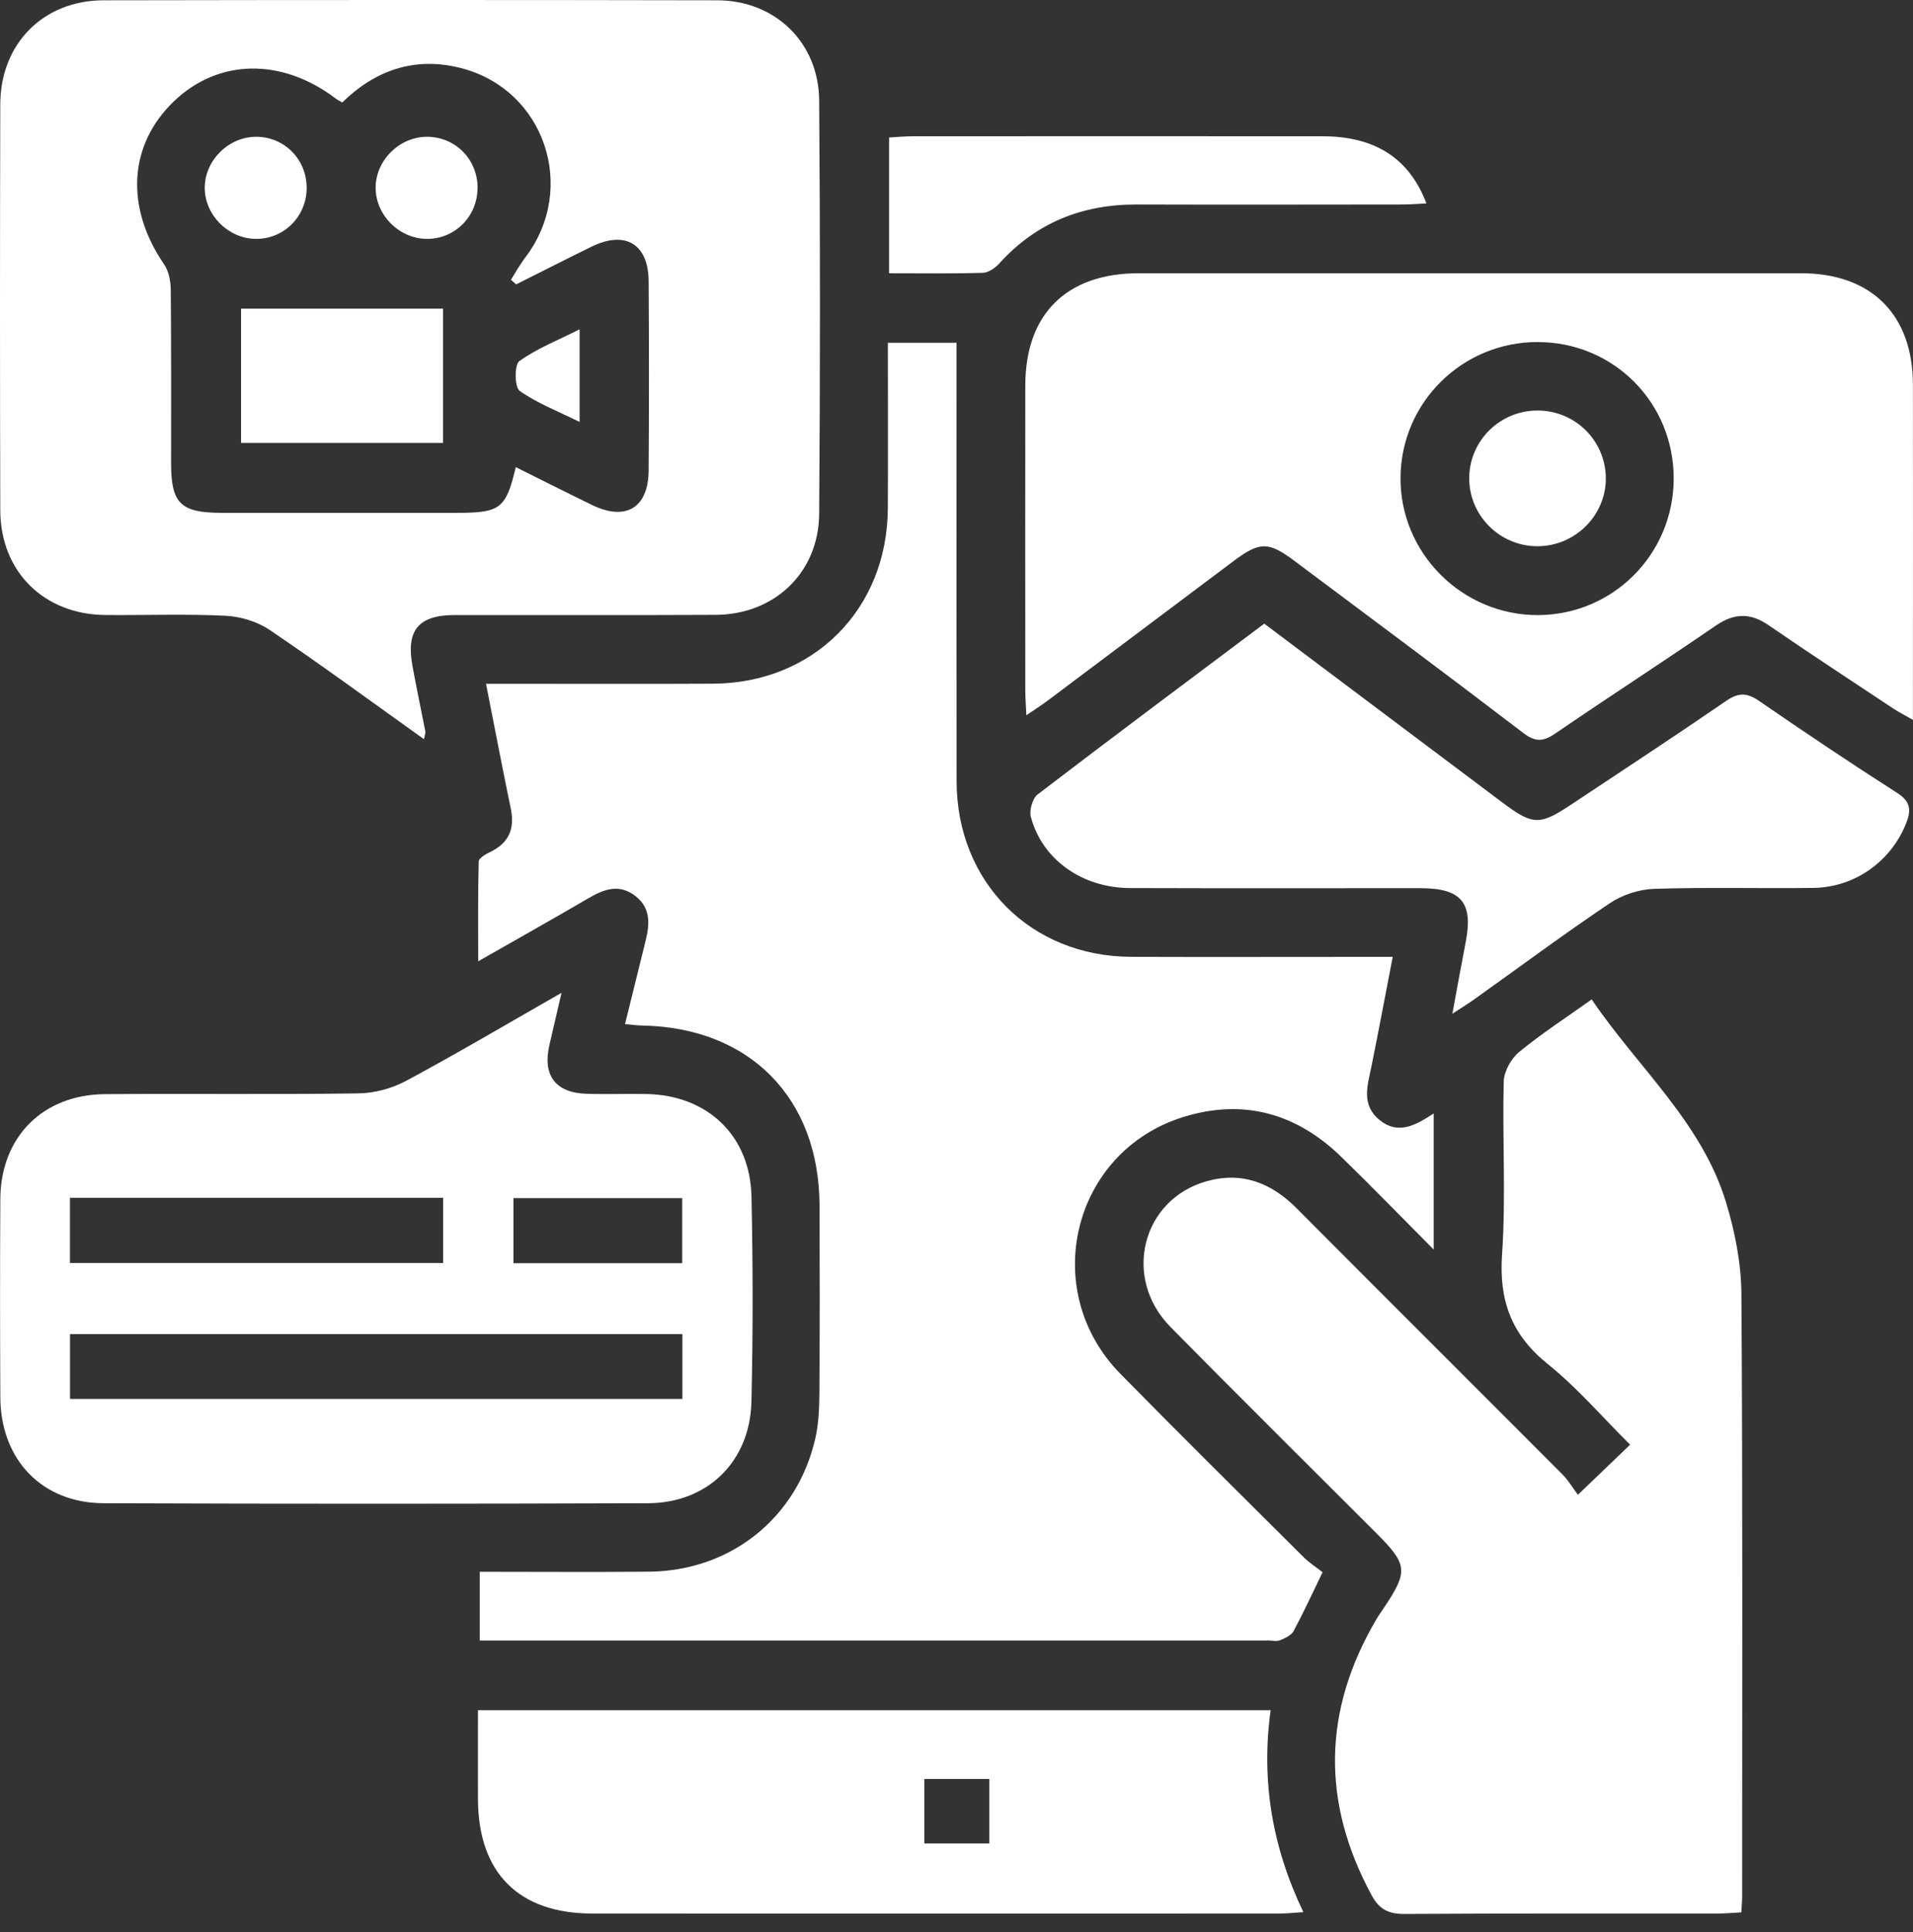
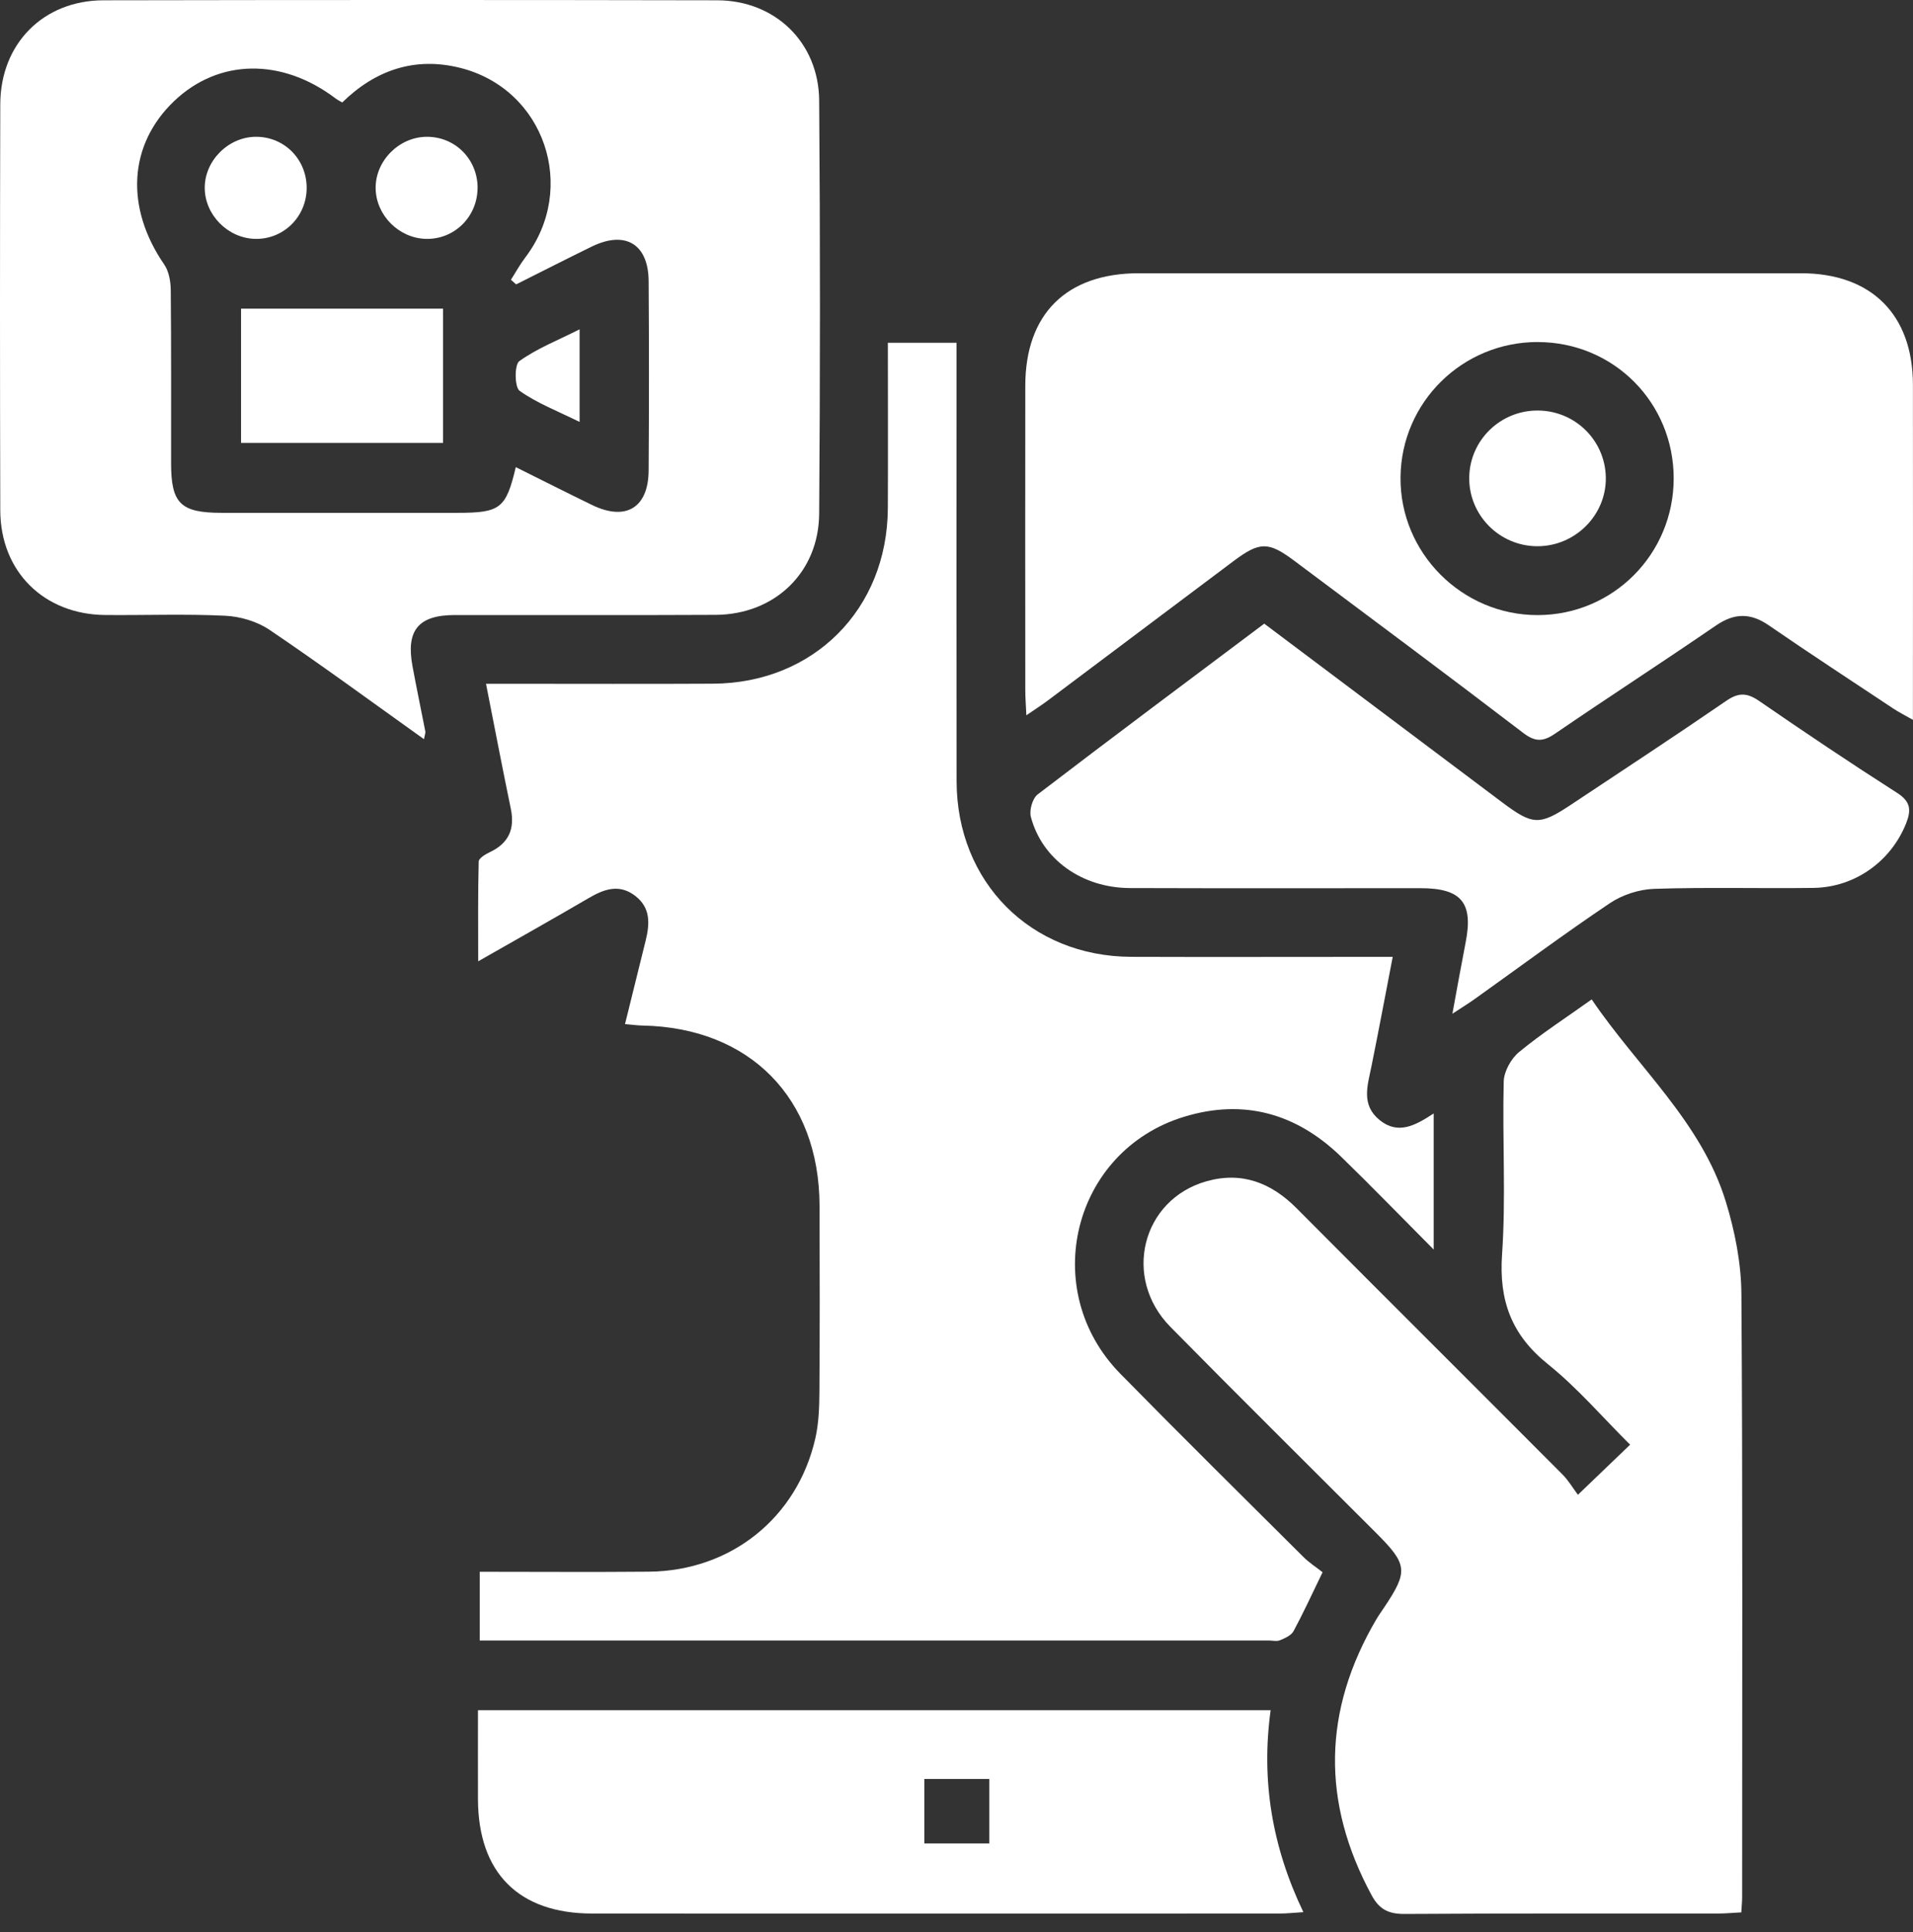
<svg xmlns="http://www.w3.org/2000/svg" width="104" height="105" viewBox="0 0 104 105" fill="none">
  <rect x="0" y="0" width="104" height="105" fill="#333333" stroke="none" />
  <path d="M48.269 18.628H52.002C52.002 19.695 52.002 20.722 52.002 21.748C52.002 28.652 51.995 35.555 52.005 42.459C52.015 47.941 56.031 51.981 61.499 52.001C65.724 52.016 69.951 52.003 74.176 52.003H75.715C75.316 54.069 74.95 56.022 74.555 57.97C74.347 58.999 73.986 60.041 74.997 60.867C76.001 61.686 76.935 61.173 77.942 60.513V67.909C76.132 66.091 74.545 64.45 72.906 62.861C70.486 60.513 67.622 59.7 64.371 60.694C58.311 62.544 56.436 70.108 60.909 74.662C64.193 78.005 67.526 81.299 70.848 84.605C71.171 84.929 71.566 85.18 71.902 85.446C71.32 86.646 70.855 87.663 70.325 88.644C70.2 88.878 69.864 89.028 69.592 89.141C69.414 89.217 69.181 89.156 68.97 89.156C55.08 89.156 41.188 89.156 27.298 89.156H26.08V85.421C29.198 85.421 32.241 85.444 35.286 85.416C39.734 85.373 43.342 82.489 44.326 78.169C44.509 77.363 44.541 76.509 44.547 75.678C44.569 72.289 44.567 68.9 44.554 65.511C44.534 59.677 40.763 55.854 34.942 55.736C34.656 55.731 34.372 55.691 33.978 55.658C34.364 54.099 34.736 52.606 35.103 51.112C35.321 50.221 35.381 49.357 34.558 48.707C33.684 48.017 32.856 48.31 32.007 48.807C30.102 49.92 28.177 51.002 25.997 52.244C25.997 50.279 25.98 48.549 26.025 46.819C26.03 46.641 26.394 46.423 26.633 46.31C27.659 45.825 27.998 45.052 27.77 43.952C27.313 41.746 26.889 39.532 26.422 37.162C26.951 37.162 27.398 37.162 27.843 37.162C31.483 37.162 35.123 37.177 38.763 37.157C44.235 37.127 48.239 33.108 48.267 27.625C48.282 24.665 48.269 21.703 48.269 18.628Z" fill="white" />
  <path d="M23.048 40.172C20.181 38.126 17.454 36.123 14.655 34.232C13.98 33.775 13.066 33.504 12.245 33.464C10.077 33.359 7.898 33.444 5.724 33.424C2.387 33.396 0.025 31.064 0.015 27.738C-0.005 20.378 -0.005 13.017 0.015 5.657C0.028 2.376 2.352 0.024 5.623 0.016C16.747 -0.004 27.872 -0.007 38.996 0.016C42.141 0.024 44.509 2.308 44.534 5.461C44.592 12.947 44.589 20.433 44.534 27.919C44.511 31.119 42.111 33.399 38.903 33.416C34.178 33.441 29.451 33.419 24.724 33.426C22.751 33.426 22.066 34.255 22.422 36.188C22.641 37.378 22.892 38.563 23.123 39.752C23.138 39.828 23.098 39.913 23.05 40.169L23.048 40.172ZM18.607 5.569C18.451 5.479 18.343 5.426 18.248 5.353C15.313 3.131 11.877 3.189 9.459 5.501C6.981 7.873 6.798 11.277 8.927 14.375C9.183 14.747 9.278 15.294 9.283 15.764C9.313 18.901 9.298 22.037 9.301 25.175C9.301 27.366 9.818 27.871 12.057 27.871C16.325 27.871 20.59 27.871 24.858 27.871C27.202 27.871 27.506 27.64 28.041 25.388C29.434 26.081 30.81 26.776 32.195 27.449C34.025 28.335 35.251 27.595 35.263 25.567C35.286 22.137 35.286 18.706 35.263 15.277C35.251 13.263 33.995 12.513 32.175 13.399C30.797 14.072 29.431 14.769 28.061 15.455C27.965 15.372 27.872 15.289 27.777 15.206C28.036 14.8 28.269 14.37 28.56 13.989C31.425 10.221 29.607 4.843 25.028 3.691C22.561 3.069 20.409 3.804 18.609 5.566L18.607 5.569Z" fill="white" />
  <path d="M85.781 81.239C86.853 80.209 87.664 79.431 88.621 78.515C87.12 77.024 85.759 75.43 84.152 74.139C82.174 72.55 81.486 70.692 81.659 68.18C81.875 65.057 81.67 61.909 81.75 58.773C81.765 58.224 82.152 57.531 82.588 57.172C83.806 56.17 85.141 55.306 86.532 54.315C89.043 58.02 92.492 60.972 93.822 65.3C94.319 66.917 94.661 68.654 94.671 70.339C94.746 81.256 94.711 92.174 94.711 103.091C94.711 103.337 94.686 103.583 94.666 103.932C94.229 103.955 93.827 103.992 93.426 103.995C87.737 104 82.049 103.98 76.358 104.018C75.499 104.023 74.99 103.777 74.575 103.013C71.829 97.95 71.912 92.952 74.831 87.994C74.959 87.778 75.108 87.575 75.246 87.366C76.569 85.386 76.531 85.029 74.804 83.302C71.078 79.574 67.328 75.869 63.63 72.113C61.004 69.45 62.071 65.192 65.593 64.198C67.506 63.658 69.108 64.276 70.488 65.664C75.298 70.497 80.133 75.307 84.946 80.134C85.269 80.458 85.505 80.867 85.781 81.234V81.239Z" fill="white" />
  <path d="M55.798 38.876C55.773 38.314 55.74 37.915 55.74 37.513C55.737 31.995 55.732 26.475 55.74 20.957C55.745 17.064 57.979 14.852 61.908 14.85C73.907 14.85 85.907 14.847 97.906 14.85C101.737 14.85 103.991 17.094 103.996 20.912C104.004 26.556 103.996 32.201 103.996 37.845V39.122C103.545 38.864 103.223 38.703 102.927 38.507C100.665 37.006 98.391 35.52 96.154 33.981C95.155 33.296 94.281 33.313 93.282 33.999C90.388 35.982 87.441 37.89 84.544 39.87C83.896 40.312 83.469 40.335 82.811 39.833C78.695 36.687 74.535 33.597 70.385 30.492C68.957 29.422 68.487 29.425 67.056 30.497C63.678 33.027 60.306 35.565 56.927 38.098C56.603 38.339 56.262 38.555 55.798 38.874V38.876ZM83.612 18.588C79.51 18.578 76.179 21.854 76.139 25.936C76.099 30.047 79.483 33.441 83.61 33.429C87.702 33.416 90.988 30.108 90.99 26.001C90.99 21.879 87.727 18.6 83.612 18.59V18.588Z" fill="white" />
-   <path d="M30.529 53.956C30.26 55.111 30.059 55.957 29.866 56.803C29.489 58.445 30.2 59.392 31.887 59.444C32.974 59.479 34.06 59.437 35.148 59.457C38.461 59.52 40.781 61.711 40.854 65.022C40.934 68.74 40.939 72.465 40.851 76.183C40.773 79.432 38.464 81.686 35.23 81.696C25.365 81.731 15.499 81.734 5.633 81.696C2.277 81.683 0.035 79.326 0.018 75.94C-1.81207e-05 72.345 -0.003 68.75 0.018 65.155C0.038 61.799 2.32 59.492 5.696 59.464C10.295 59.427 14.894 59.489 19.49 59.422C20.364 59.409 21.313 59.153 22.084 58.739C24.84 57.26 27.531 55.666 30.529 53.956ZM37.098 72.503H3.806V76.028H37.098V72.503ZM24.092 65.097H3.803V68.64H24.092V65.097ZM27.915 68.65H37.088V65.115H27.915V68.65Z" fill="white" />
  <path d="M25.982 92.945H69.078C68.553 96.768 69.156 100.373 70.858 103.92C70.356 103.95 69.964 103.995 69.575 103.995C57.116 103.998 44.654 104.001 32.196 103.995C28.202 103.995 25.997 101.784 25.985 97.785C25.98 96.206 25.985 94.624 25.985 92.942L25.982 92.945ZM53.782 96.68H50.253V100.187H53.782V96.68Z" fill="white" />
  <path d="M68.731 33.894C73.084 37.16 77.362 40.37 81.637 43.584C83.329 44.854 83.683 44.879 85.413 43.729C88.234 41.856 91.064 39.999 93.855 38.083C94.513 37.634 94.972 37.642 95.625 38.088C98.103 39.795 100.603 41.472 103.138 43.092C103.876 43.563 103.909 44.028 103.628 44.741C102.809 46.802 100.854 48.225 98.585 48.255C95.7 48.293 92.811 48.21 89.929 48.306C89.113 48.333 88.199 48.629 87.519 49.086C85.021 50.763 82.604 52.561 80.153 54.308C79.827 54.541 79.481 54.75 78.959 55.094C79.225 53.655 79.443 52.43 79.681 51.208C80.101 49.064 79.453 48.273 77.234 48.27C71.965 48.268 66.693 48.281 61.424 48.263C58.82 48.253 56.649 46.704 56.041 44.389C55.949 44.031 56.132 43.39 56.413 43.174C60.462 40.077 64.552 37.027 68.734 33.891L68.731 33.894Z" fill="white" />
-   <path d="M48.334 14.85V7.472C48.796 7.447 49.203 7.406 49.61 7.406C57.045 7.404 64.479 7.396 71.914 7.406C74.758 7.411 76.621 8.609 77.547 11.056C77.083 11.077 76.646 11.114 76.212 11.114C71.41 11.119 66.605 11.129 61.803 11.114C58.843 11.104 56.34 12.098 54.334 14.31C54.108 14.559 53.739 14.817 53.431 14.827C51.769 14.877 50.102 14.852 48.334 14.852V14.85Z" fill="white" />
  <path d="M24.087 16.775V24.07H13.104V16.775H24.087Z" fill="white" />
  <path d="M16.671 10.256C16.649 11.812 15.381 13.032 13.842 12.982C12.376 12.932 11.141 11.677 11.131 10.223C11.121 8.724 12.429 7.424 13.938 7.434C15.486 7.442 16.696 8.692 16.671 10.256Z" fill="white" />
  <path d="M25.962 10.241C25.944 11.797 24.687 13.025 23.148 12.982C21.679 12.942 20.442 11.697 20.422 10.238C20.401 8.739 21.699 7.434 23.213 7.434C24.762 7.434 25.98 8.674 25.965 10.241H25.962Z" fill="white" />
  <path d="M31.51 17.898V22.931C30.328 22.346 29.201 21.916 28.249 21.241C27.973 21.046 27.961 19.82 28.232 19.627C29.181 18.944 30.305 18.505 31.51 17.898Z" fill="white" />
  <path d="M83.57 29.686C81.504 29.678 79.835 27.979 79.875 25.923C79.915 23.915 81.572 22.305 83.595 22.311C85.624 22.316 87.265 23.927 87.3 25.946C87.335 27.989 85.638 29.691 83.573 29.686H83.57Z" fill="white" />
</svg>